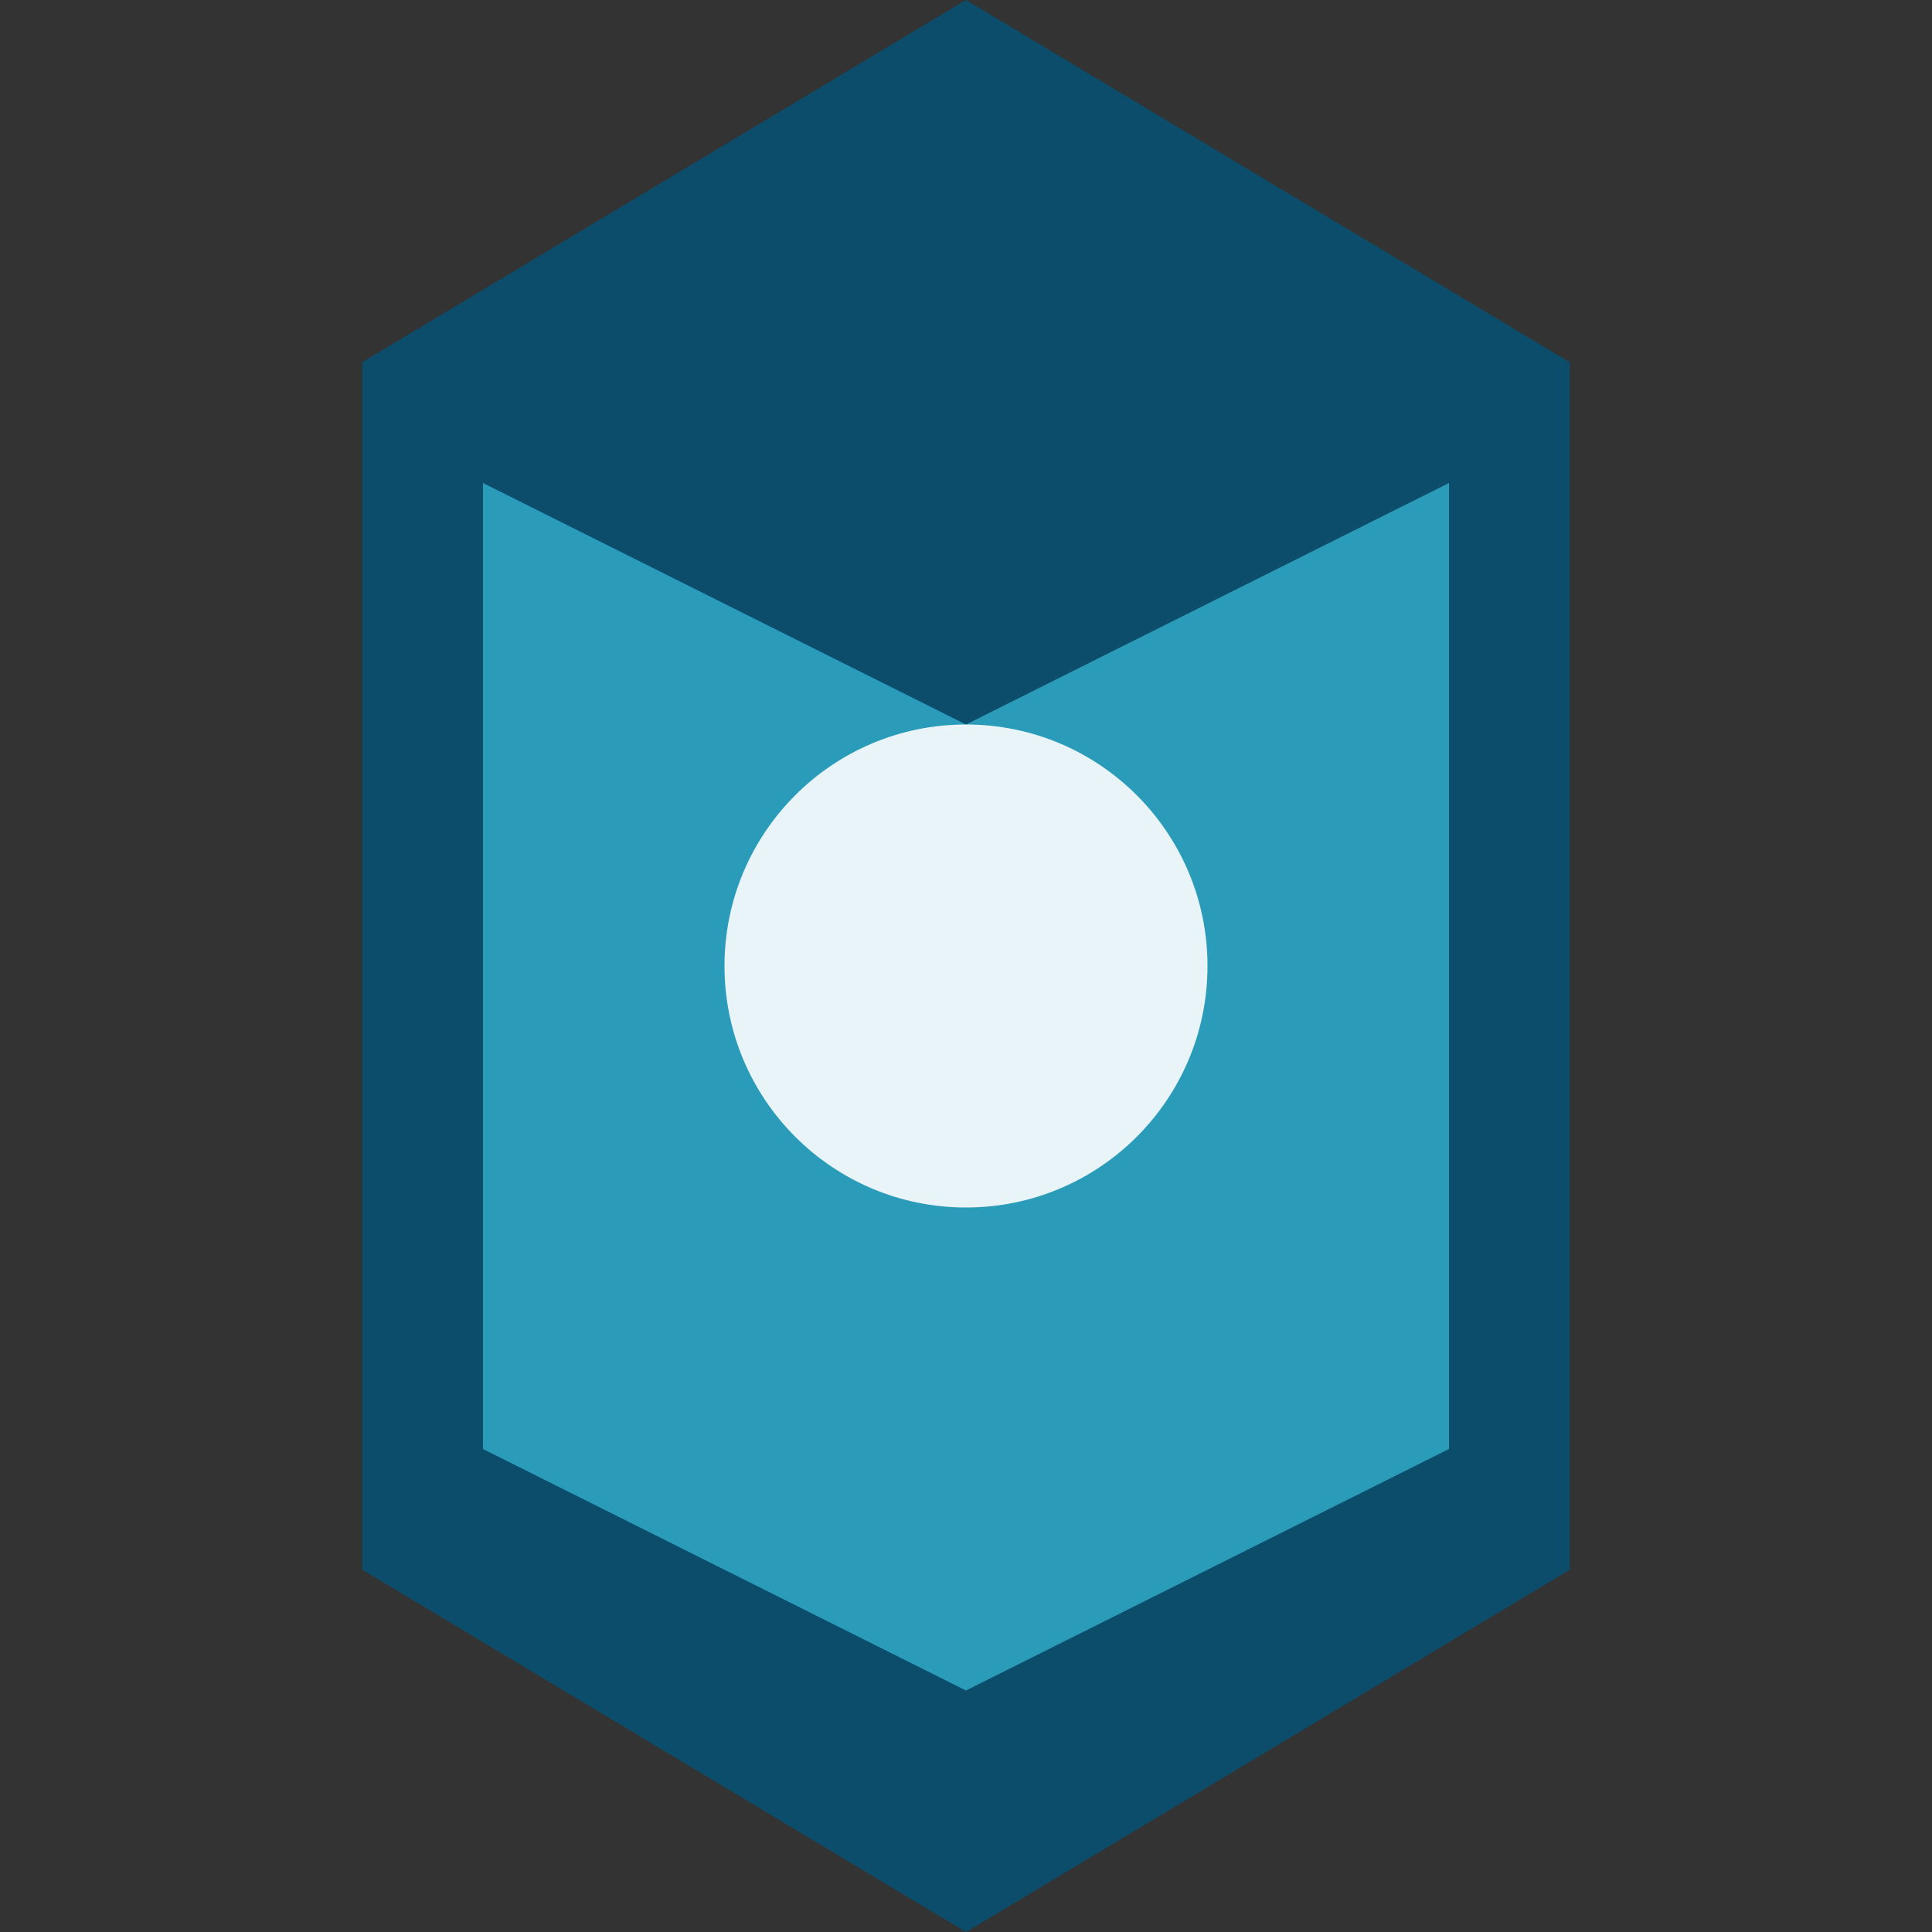
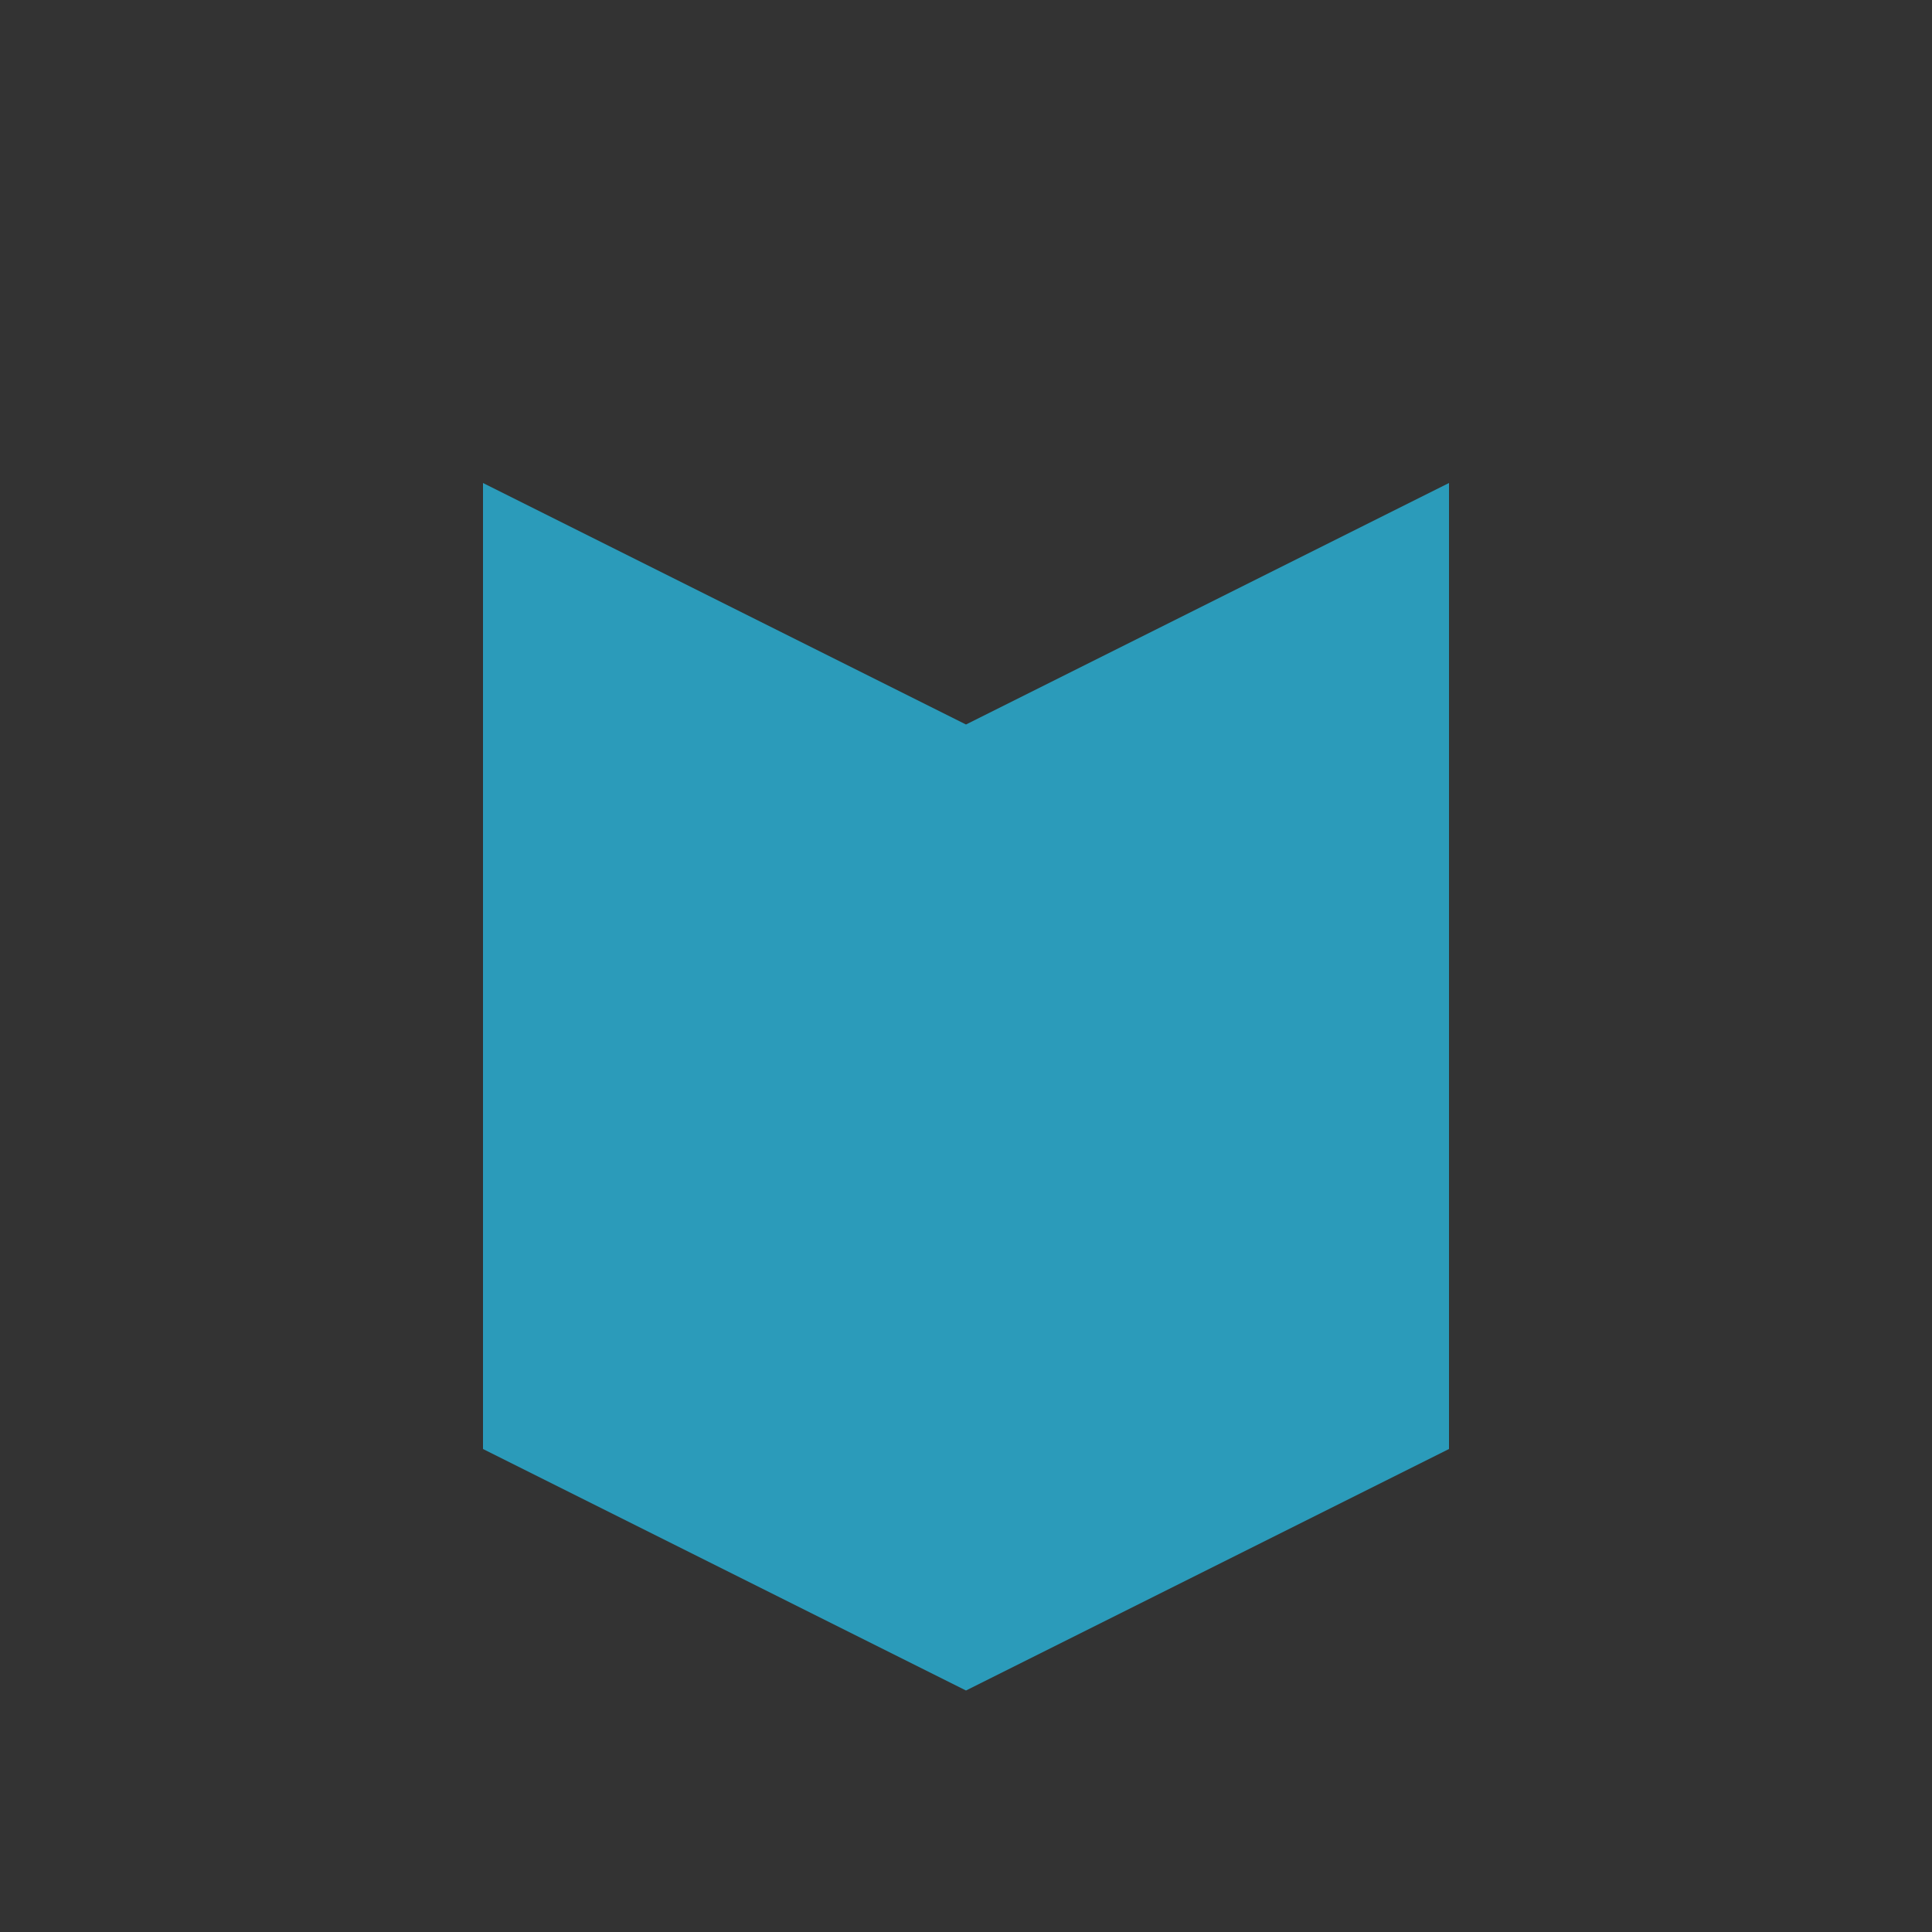
<svg xmlns="http://www.w3.org/2000/svg" version="1.1" width="32" height="32" viewBox="0 0 32 32">
  <rect x="0" y="0" width="32" height="32" fill="#333333" stroke="none" />
-   <path fill="#0B4D6B" d="M16 0l10 6v20l-10 6-10-6v-20z" />
  <path fill="#2B9BBA" d="M8 8l8 4 8-4v16l-8 4-8-4z" />
-   <circle cx="16" cy="16" r="4" fill="#E8F4F8" />
</svg>